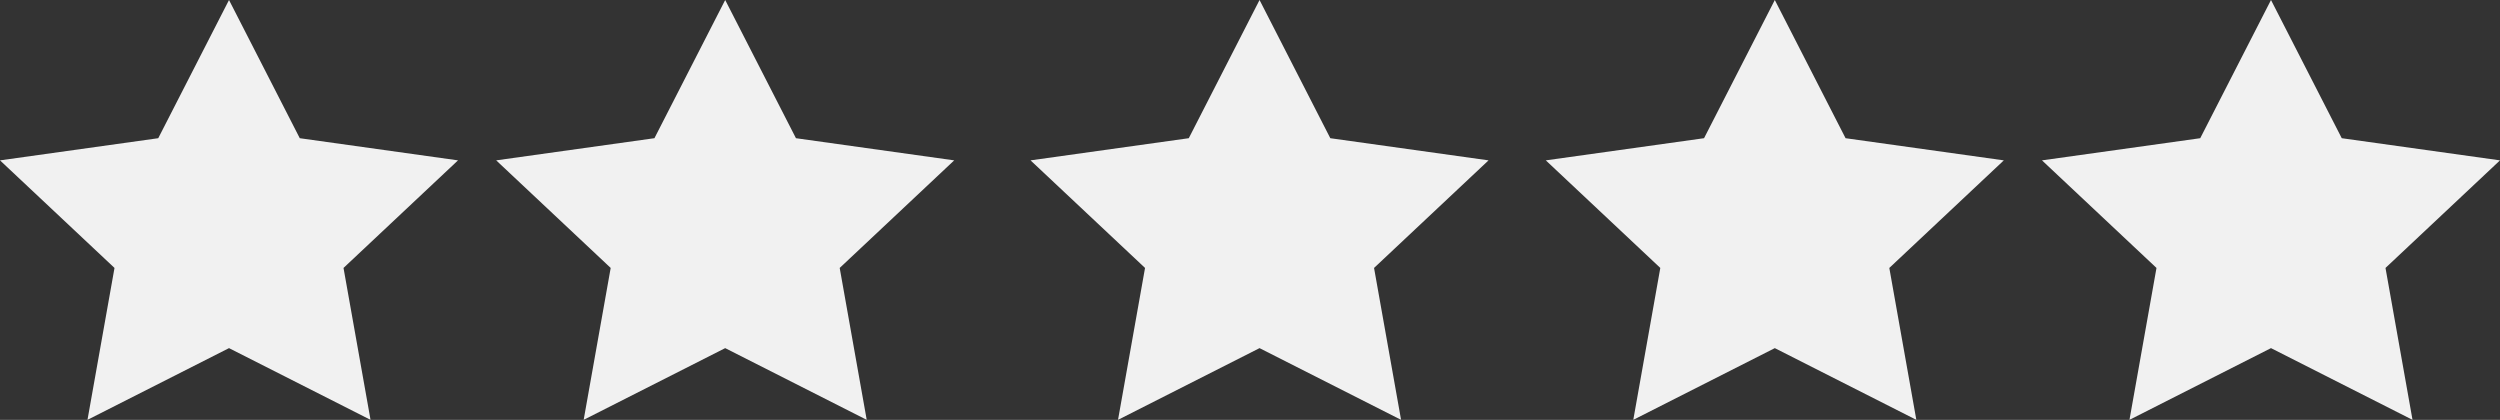
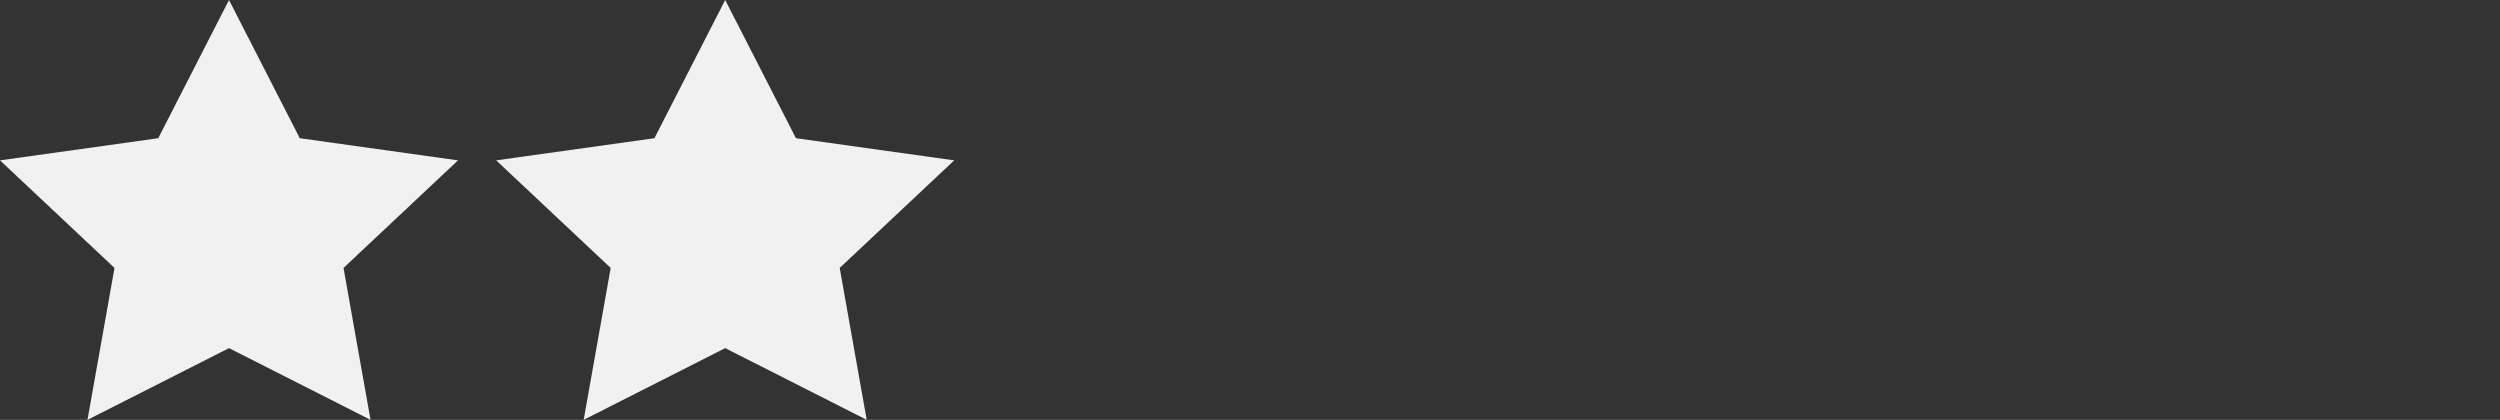
<svg xmlns="http://www.w3.org/2000/svg" width="131" height="22" viewBox="0 0 131 22" version="1.1">
  <rect x="0" y="0" width="131" height="22" fill="#333333" stroke="none" />
  <g id="Page-1" stroke="none" stroke-width="1" fill="none" fill-rule="evenodd" opacity=".926">
    <g id="Course-Location" transform="translate(-1037 -747)" fill="#FFF">
      <g id="sidebar" transform="translate(918 581)">
        <g id="reviews-button" transform="translate(9 149)">
          <g id="Group-3" transform="translate(110 17)">
            <path id="Star" d="M12 18.242L4.584 22 6 14.04 0 8.403l8.292-1.161L12 0l3.708 7.242L24 8.403l-6 5.637L19.416 22z" />
            <path id="Star-Copy" d="M38 18.242L30.584 22 32 14.04l-6-5.637 8.292-1.161L38 0l3.708 7.242L50 8.403l-6 5.637L45.416 22z" />
-             <path id="Star-Copy-2" d="M66 18.242L58.584 22 60 14.04l-6-5.637 8.292-1.161L66 0l3.708 7.242L78 8.403l-6 5.637L73.416 22z" />
-             <path id="Star-Copy-3" d="M93 18.242L85.584 22 87 14.04l-6-5.637 8.292-1.161L93 0l3.708 7.242L105 8.403l-6 5.637 1.416 7.96z" />
-             <path id="Star-Copy-4" d="M119 18.242L111.584 22 113 14.04l-6-5.637 8.292-1.161L119 0l3.708 7.242L131 8.403l-6 5.637 1.416 7.96z" />
          </g>
        </g>
      </g>
    </g>
  </g>
</svg>